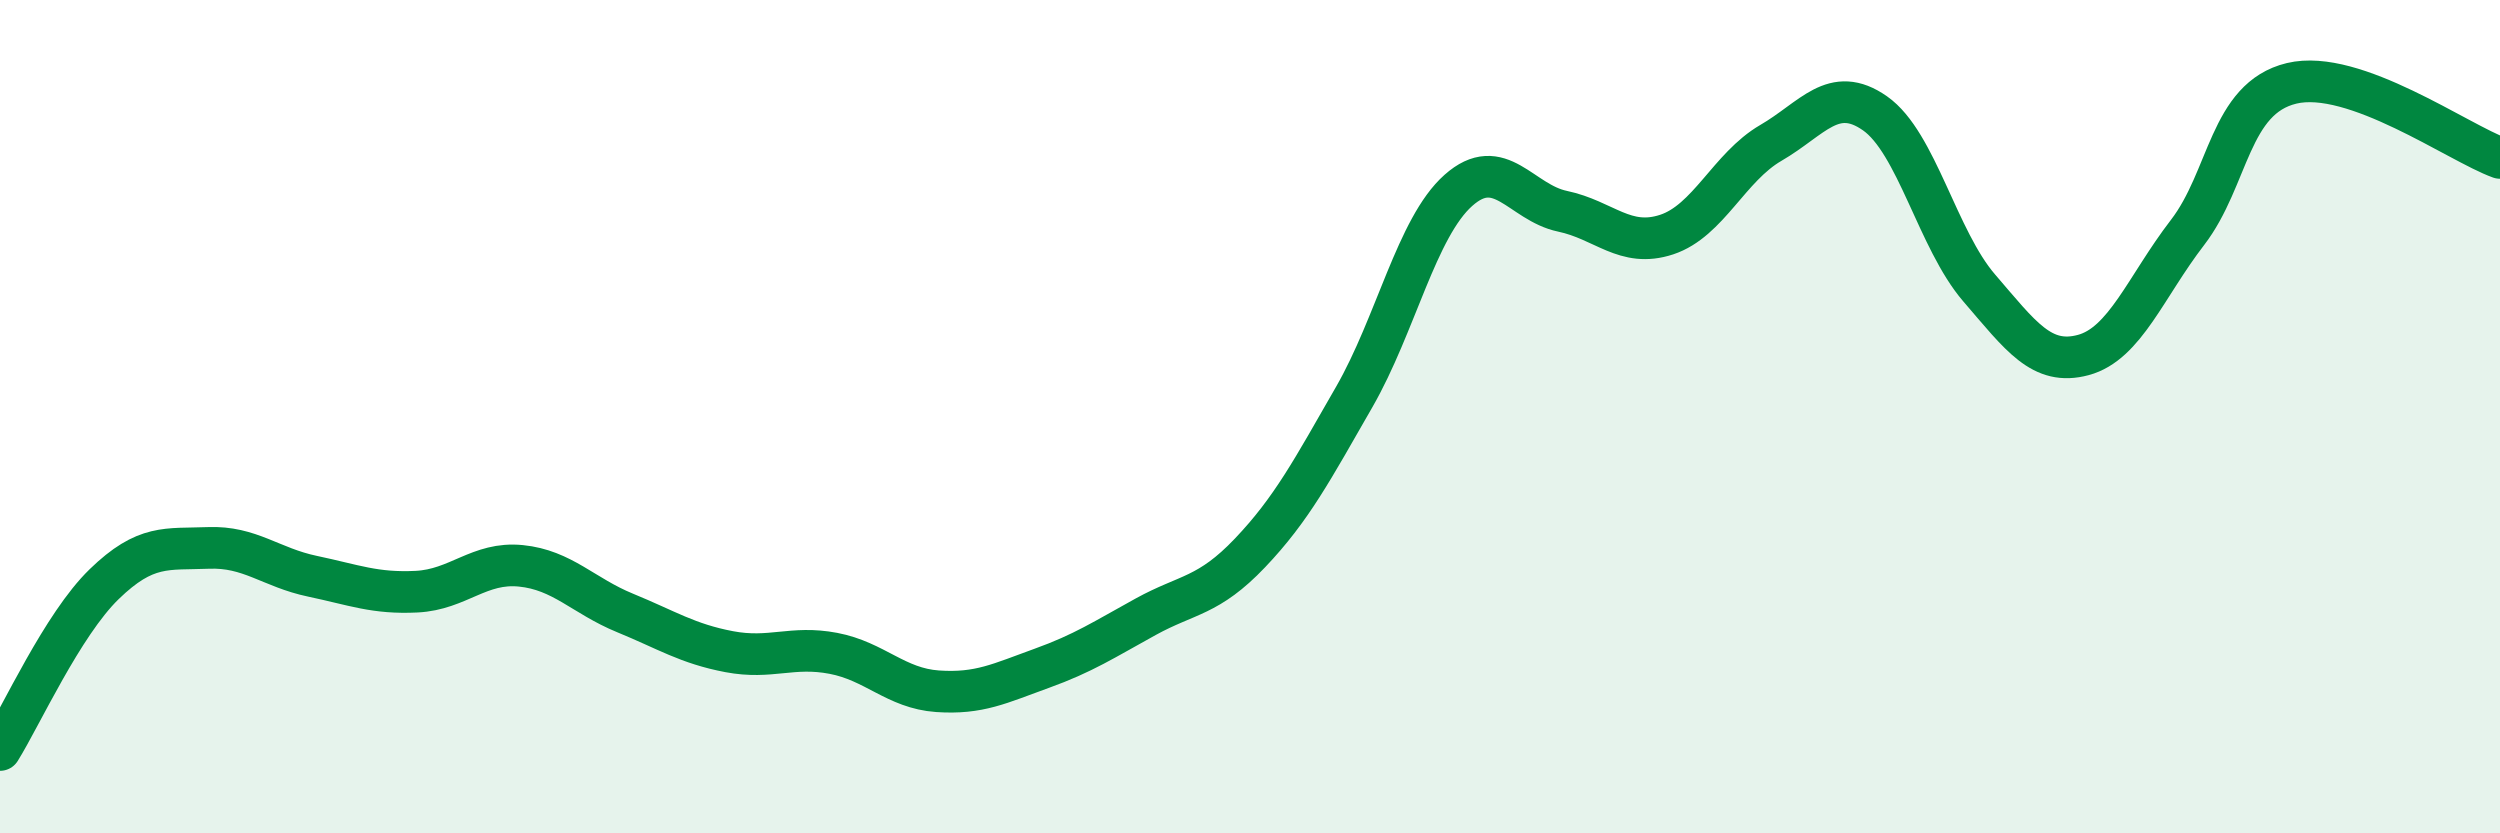
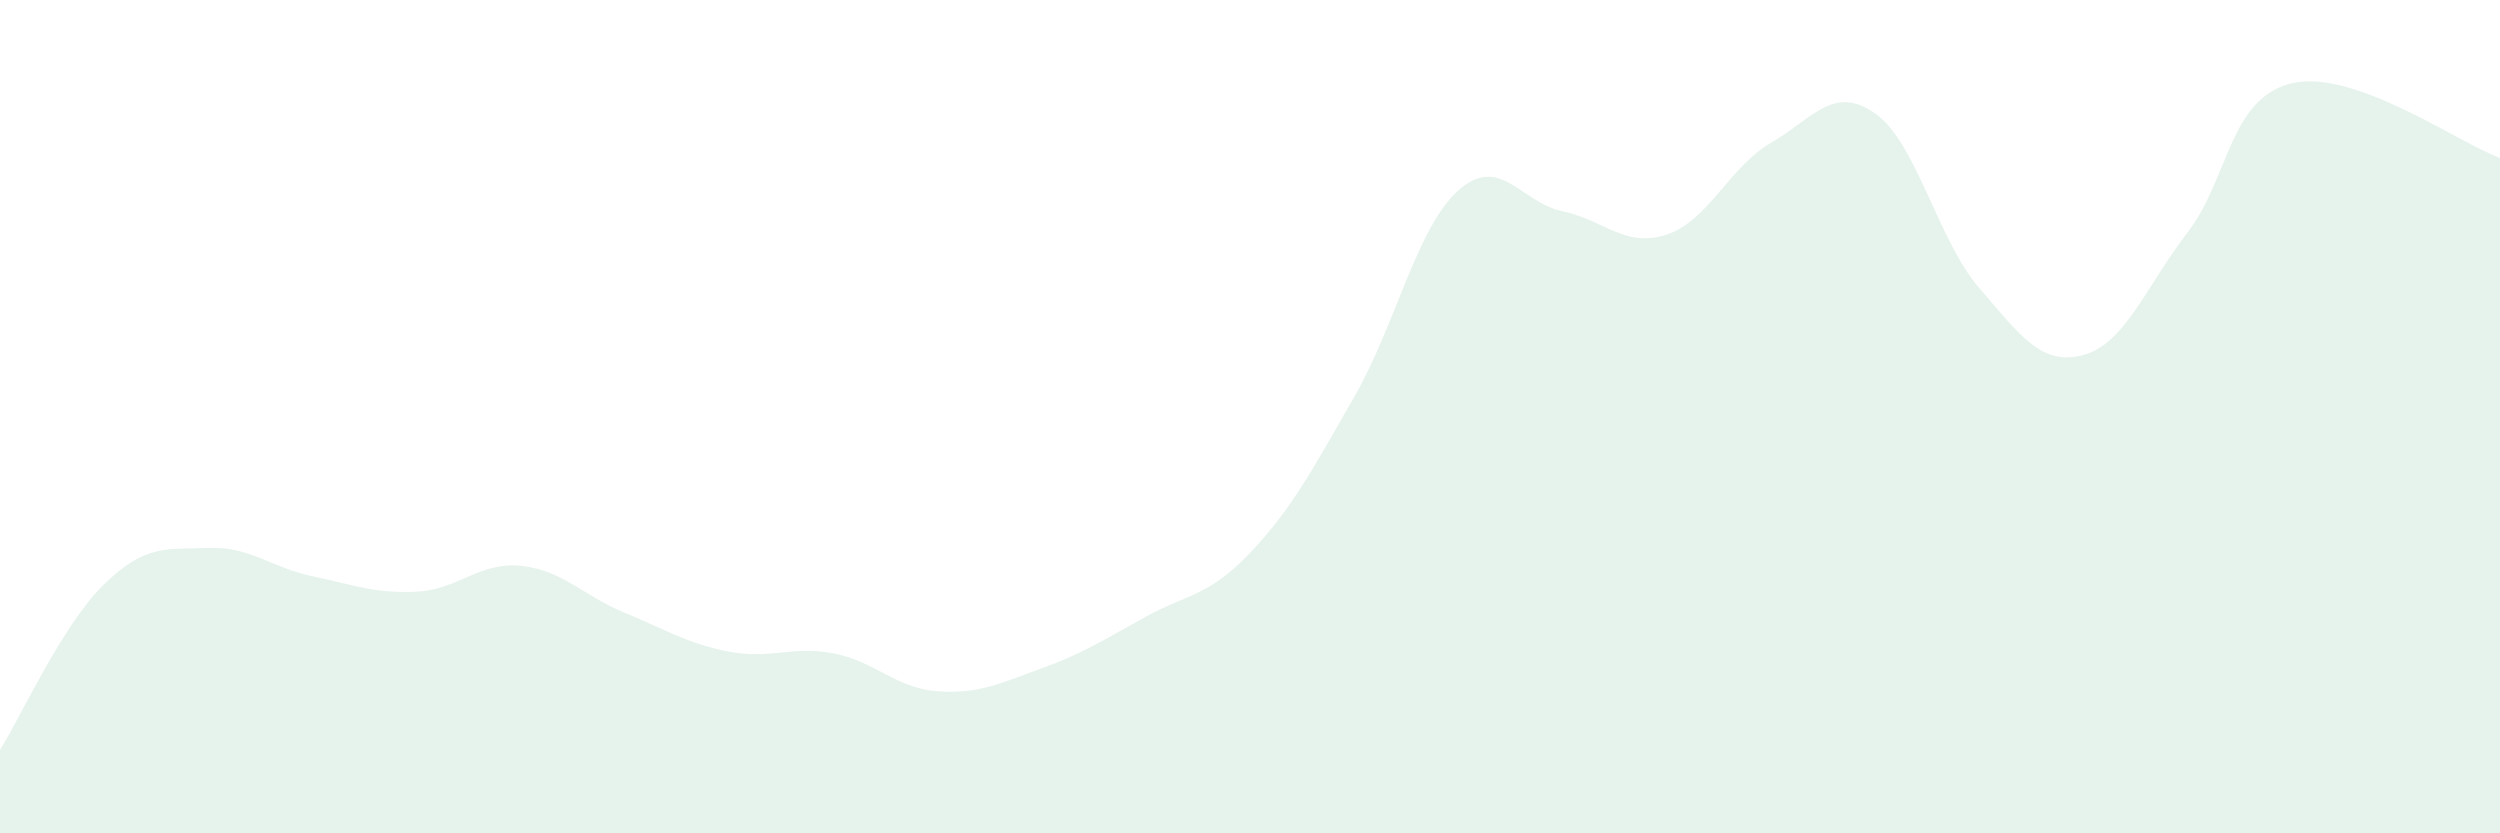
<svg xmlns="http://www.w3.org/2000/svg" width="60" height="20" viewBox="0 0 60 20">
  <path d="M 0,18 C 0.5,17.2 1.5,14.99 2.5,14.02 C 3.5,13.05 4,13.19 5,13.15 C 6,13.11 6.5,13.62 7.5,13.83 C 8.5,14.04 9,14.25 10,14.2 C 11,14.15 11.5,13.48 12.5,13.58 C 13.5,13.68 14,14.3 15,14.71 C 16,15.12 16.5,15.45 17.5,15.64 C 18.5,15.83 19,15.49 20,15.68 C 21,15.87 21.5,16.52 22.5,16.59 C 23.5,16.66 24,16.4 25,16.04 C 26,15.68 26.5,15.35 27.5,14.8 C 28.5,14.25 29,14.32 30,13.27 C 31,12.22 31.5,11.27 32.5,9.53 C 33.5,7.79 34,5.46 35,4.57 C 36,3.68 36.5,4.86 37.5,5.07 C 38.5,5.28 39,5.96 40,5.63 C 41,5.3 41.5,4.01 42.5,3.43 C 43.5,2.85 44,2.02 45,2.72 C 46,3.42 46.5,5.75 47.5,6.91 C 48.5,8.07 49,8.79 50,8.52 C 51,8.25 51.5,6.88 52.5,5.58 C 53.5,4.28 53.5,2.36 55,2 C 56.5,1.64 59,3.43 60,3.79L60 20L0 20Z" fill="#008740" opacity="0.1" stroke-linecap="round" stroke-linejoin="round" />
-   <path d="M 0,18 C 0.5,17.2 1.5,14.99 2.5,14.02 C 3.5,13.05 4,13.19 5,13.15 C 6,13.11 6.5,13.62 7.5,13.83 C 8.5,14.04 9,14.25 10,14.2 C 11,14.15 11.5,13.48 12.5,13.58 C 13.5,13.68 14,14.3 15,14.71 C 16,15.12 16.5,15.45 17.5,15.64 C 18.5,15.83 19,15.49 20,15.68 C 21,15.87 21.5,16.52 22.5,16.59 C 23.5,16.66 24,16.4 25,16.04 C 26,15.68 26.5,15.35 27.5,14.8 C 28.5,14.25 29,14.32 30,13.27 C 31,12.22 31.5,11.27 32.5,9.53 C 33.5,7.79 34,5.46 35,4.57 C 36,3.68 36.5,4.86 37.5,5.07 C 38.5,5.28 39,5.96 40,5.63 C 41,5.3 41.5,4.01 42.5,3.43 C 43.5,2.85 44,2.02 45,2.72 C 46,3.42 46.5,5.75 47.5,6.91 C 48.5,8.07 49,8.79 50,8.52 C 51,8.25 51.5,6.88 52.5,5.58 C 53.5,4.28 53.5,2.36 55,2 C 56.5,1.64 59,3.43 60,3.79" stroke="#008740" stroke-width="1" fill="none" stroke-linecap="round" stroke-linejoin="round" />
</svg>